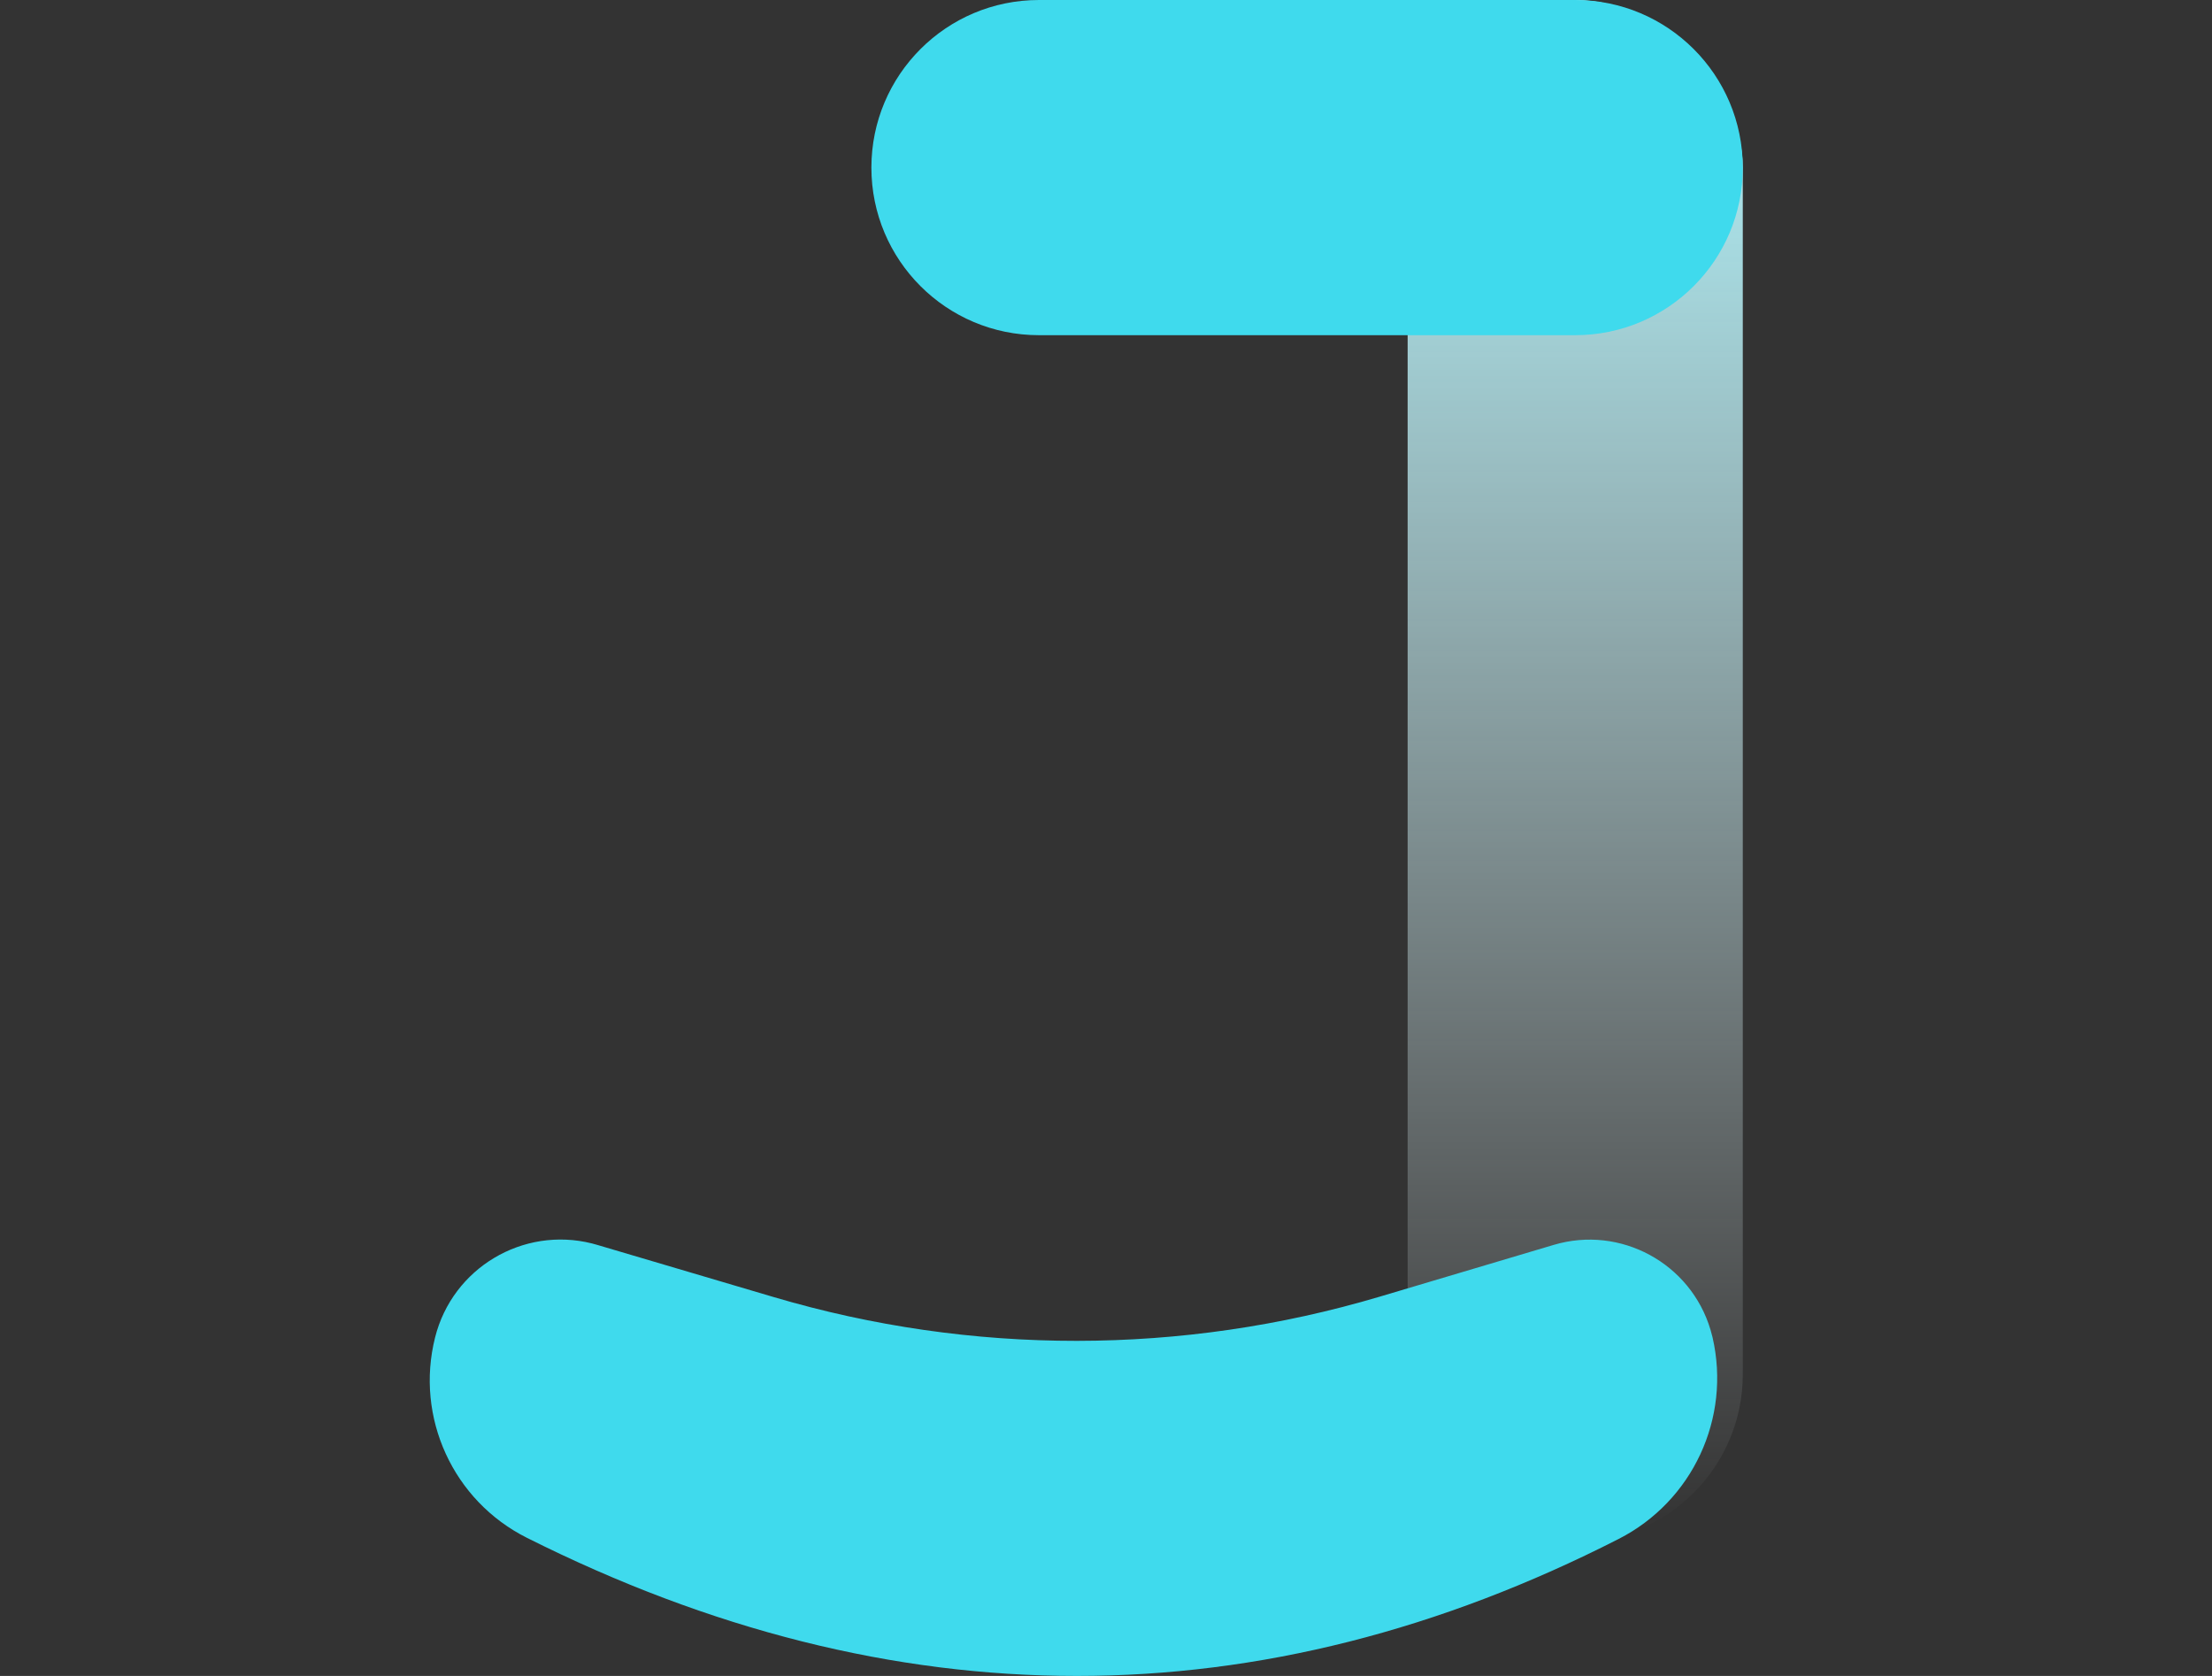
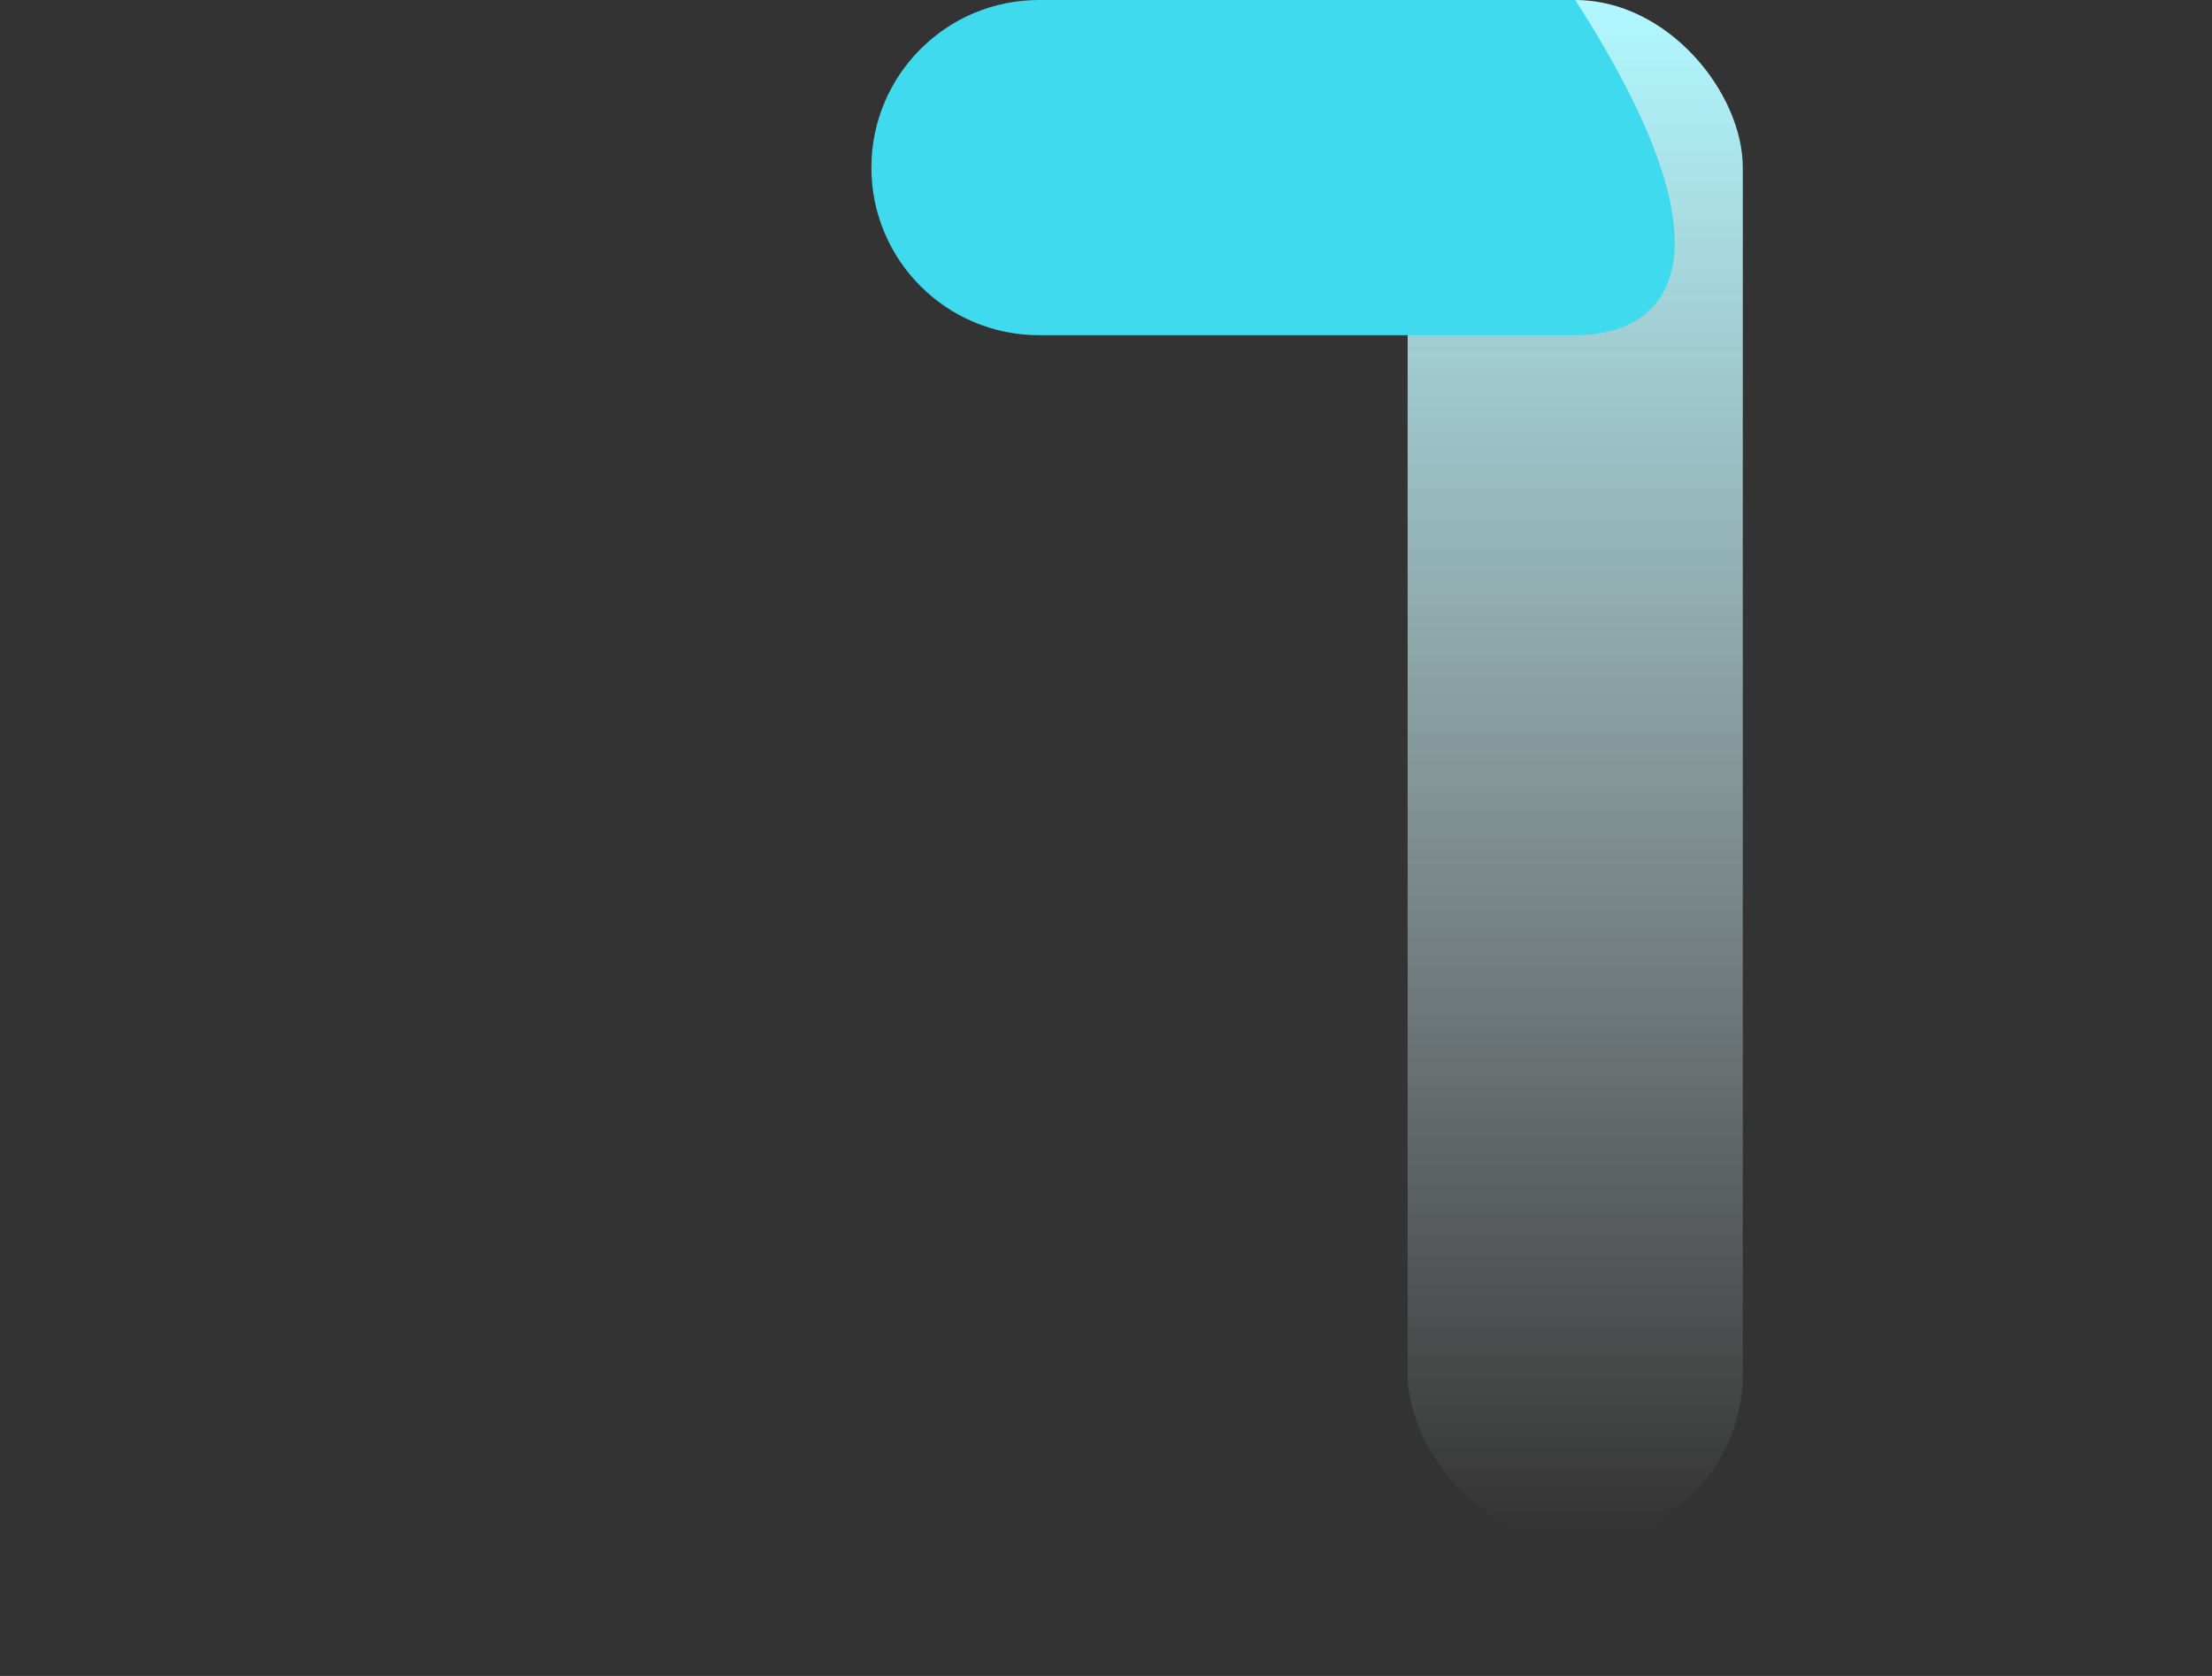
<svg xmlns="http://www.w3.org/2000/svg" width="33px" height="25px" viewBox="0 0 33 25" version="1.1">
  <rect x="0" y="0" width="33" height="25" fill="#333333" stroke="none" />
  <defs>
    <linearGradient x1="50%" y1="0%" x2="50%" y2="100%" id="linearGradient-1">
      <stop stop-color="#B1F7FF" offset="0%" />
      <stop stop-color="#F5FDFF" stop-opacity="0" offset="100%" />
    </linearGradient>
  </defs>
  <g id="logo-short" stroke="none" stroke-width="1" fill="none" fill-rule="evenodd">
    <rect id="Rectangle" fill="url(#linearGradient-1)" x="21" y="0" width="5" height="23" rx="2.5" />
-     <path d="M15.5,0 L19.5,0 L23.5,0 C24.881,-2.53632657e-16 26,1.119 26,2.5 C26,3.881 24.881,5 23.5,5 L19.5,5 L15.5,5 C14.119,5 13,3.881 13,2.5 C13,1.119 14.119,2.53632657e-16 15.5,0 Z" id="Rectangle" fill="#3FDAED" />
-     <path d="M8.91,18.57 L11.545,19.349 C14.494,20.221 17.633,20.219 20.581,19.343 L23.179,18.57 C24.175,18.274 25.223,18.842 25.519,19.838 C25.53,19.875 25.54,19.913 25.549,19.95 C25.827,21.155 25.25,22.394 24.149,22.956 C21.477,24.319 18.782,25 16.064,25 C13.334,25 10.599,24.313 7.86,22.939 C6.76,22.387 6.19,21.144 6.491,19.95 C6.751,18.916 7.8,18.289 8.834,18.549 C8.86,18.556 8.885,18.563 8.91,18.57 Z" id="Rectangle" fill="#3FDAED" />
+     <path d="M15.5,0 L19.5,0 L23.5,0 C26,3.881 24.881,5 23.5,5 L19.5,5 L15.5,5 C14.119,5 13,3.881 13,2.5 C13,1.119 14.119,2.53632657e-16 15.5,0 Z" id="Rectangle" fill="#3FDAED" />
  </g>
</svg>